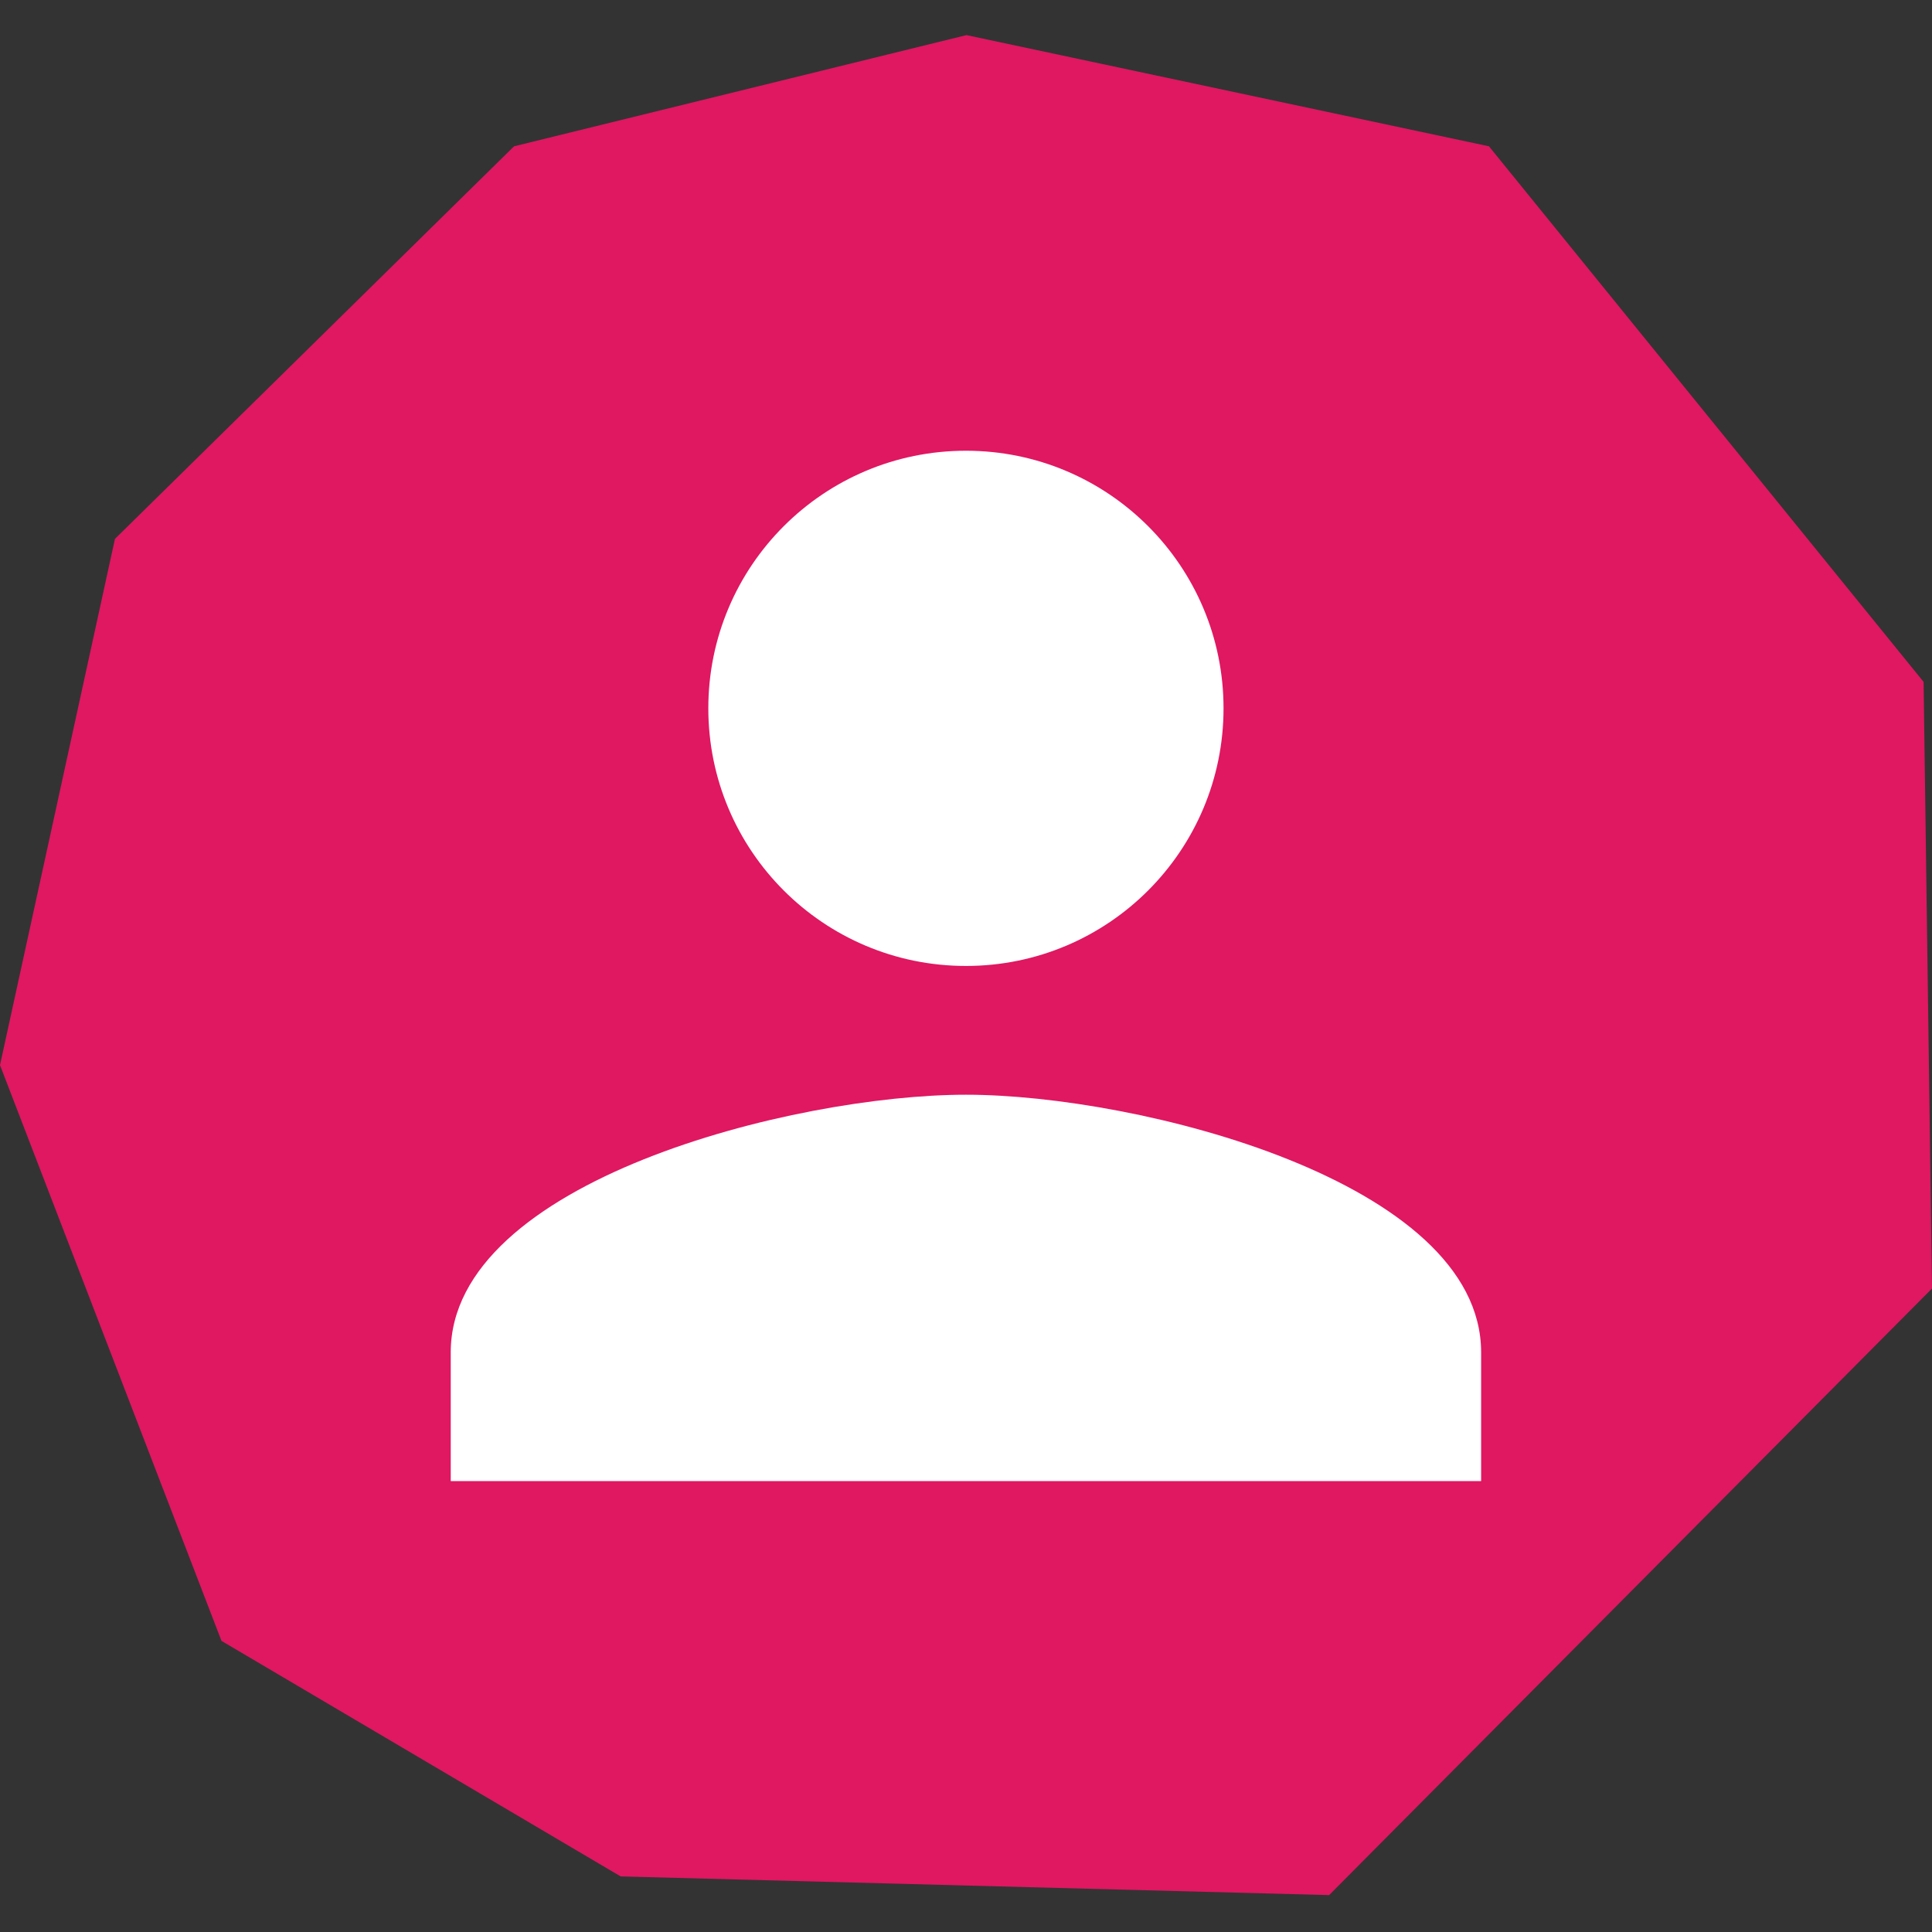
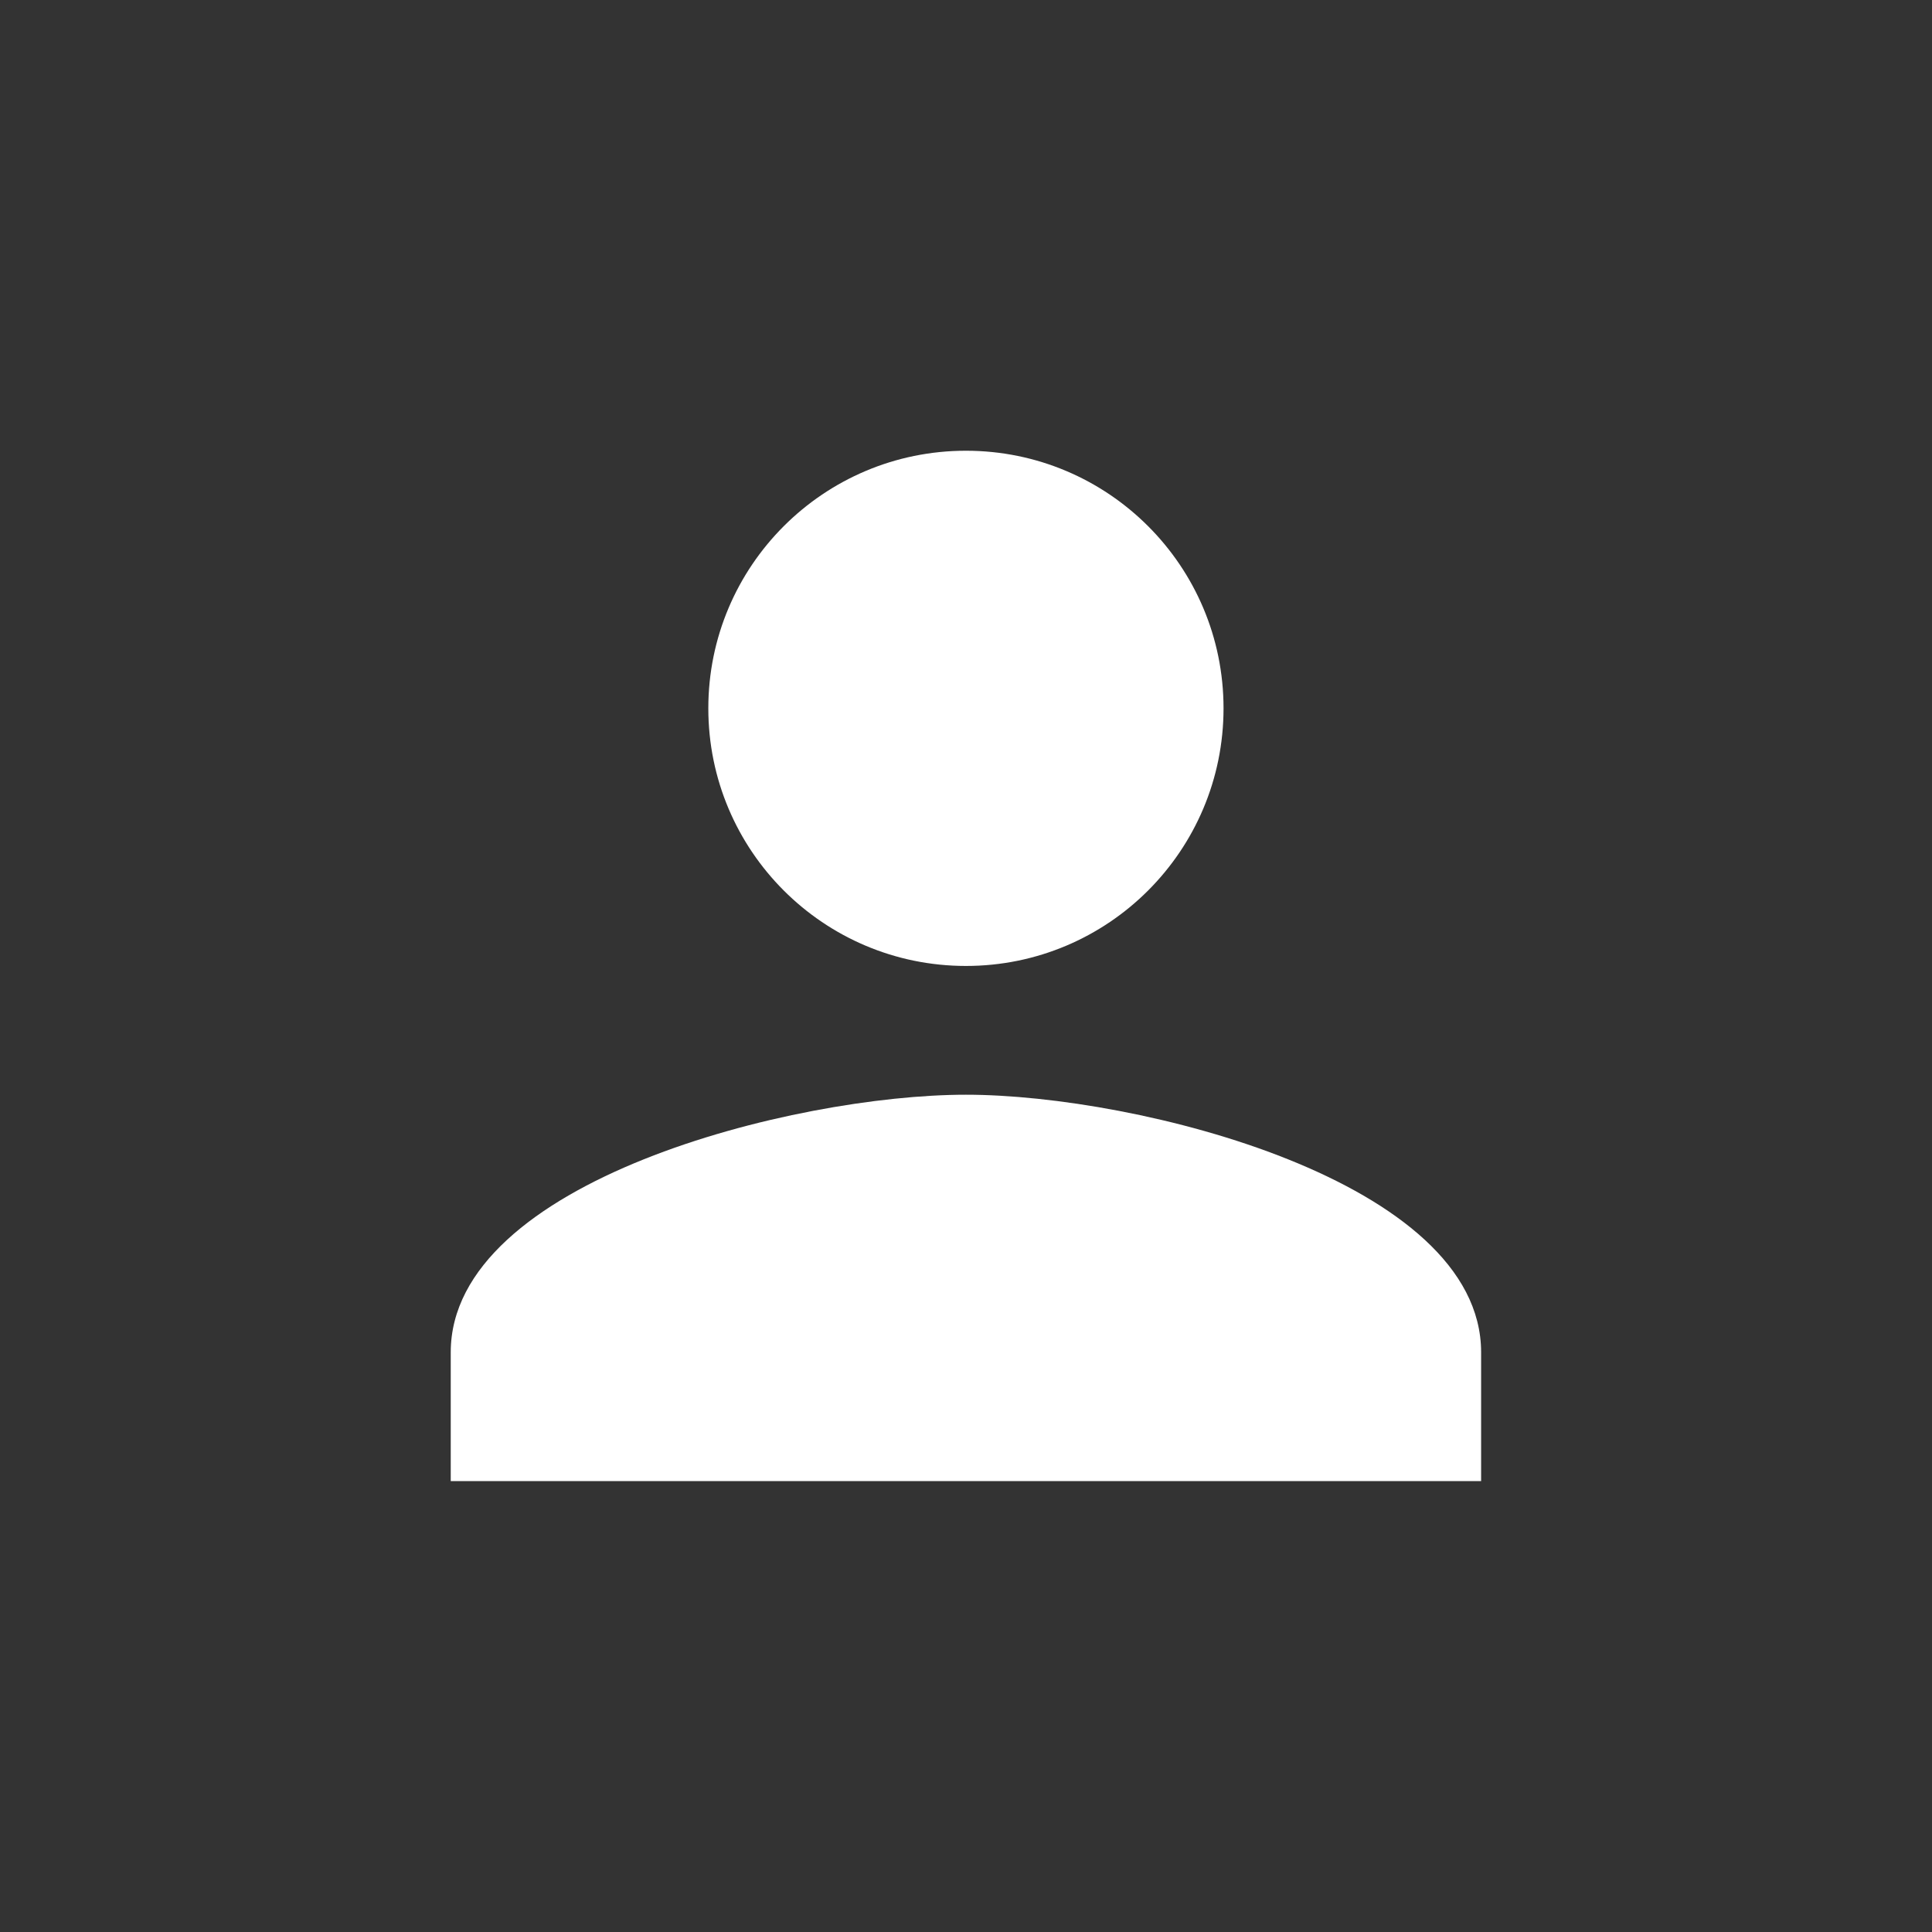
<svg xmlns="http://www.w3.org/2000/svg" width="40" height="40" viewBox="0 0 40 40" fill="none">
  <rect x="0" y="0" width="40" height="40" fill="#333333" stroke="none" />
  <g clip-path="url(#clip0_7135_75831)">
-     <path d="M20.01 0.727L10.643 3.029L2.38 11.157L0 22.052L4.586 33.973L12.85 38.849L27.518 39.236L40 26.677L39.826 14.118L30.827 3.029L20.01 0.727Z" fill="#E01761" />
+     <path d="M20.01 0.727L2.38 11.157L0 22.052L4.586 33.973L12.85 38.849L27.518 39.236L40 26.677L39.826 14.118L30.827 3.029L20.01 0.727Z" fill="#E01761" />
  </g>
  <path d="M19.999 19.999C22.945 19.999 25.332 17.612 25.332 14.665C25.332 11.719 22.945 9.332 19.999 9.332C17.052 9.332 14.665 11.719 14.665 14.665C14.665 17.612 17.052 19.999 19.999 19.999ZM19.999 22.665C16.439 22.665 9.332 24.452 9.332 27.999V30.665H30.665V27.999C30.665 24.452 23.559 22.665 19.999 22.665Z" fill="white" />
  <defs>
    <clipPath id="clip0_7135_75831">
-       <rect width="40" height="40" fill="white" />
-     </clipPath>
+       </clipPath>
  </defs>
</svg>